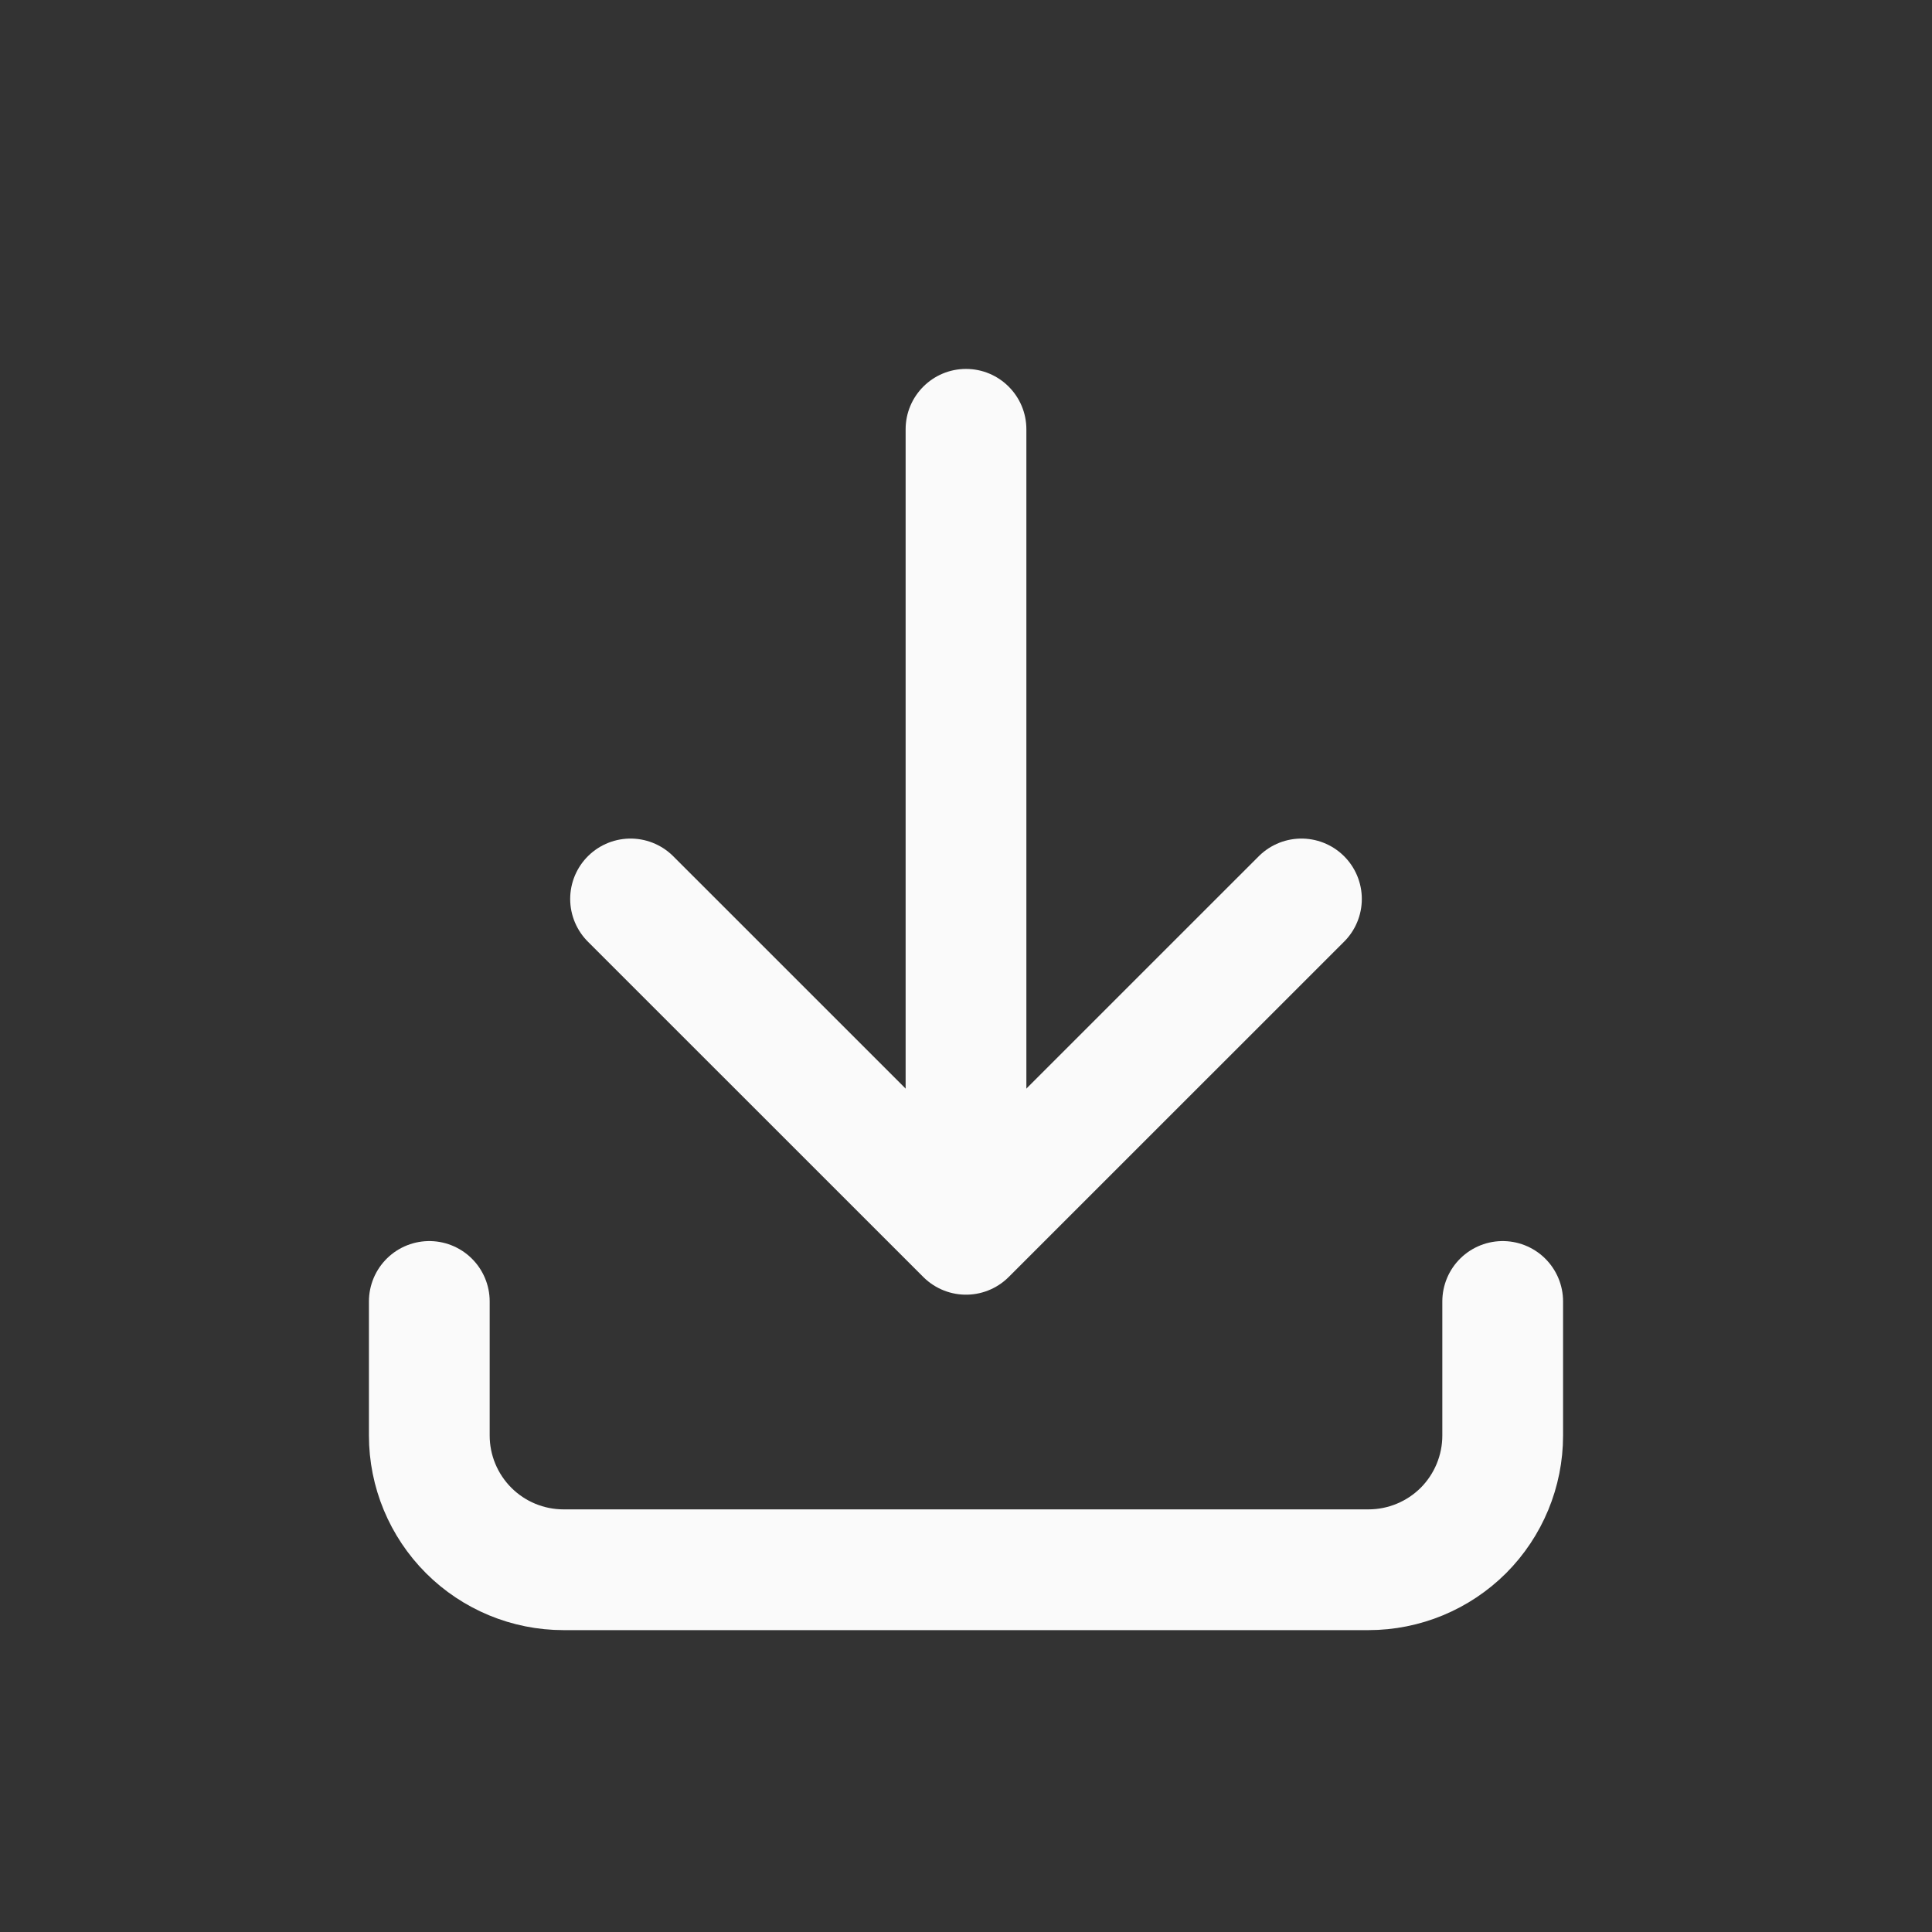
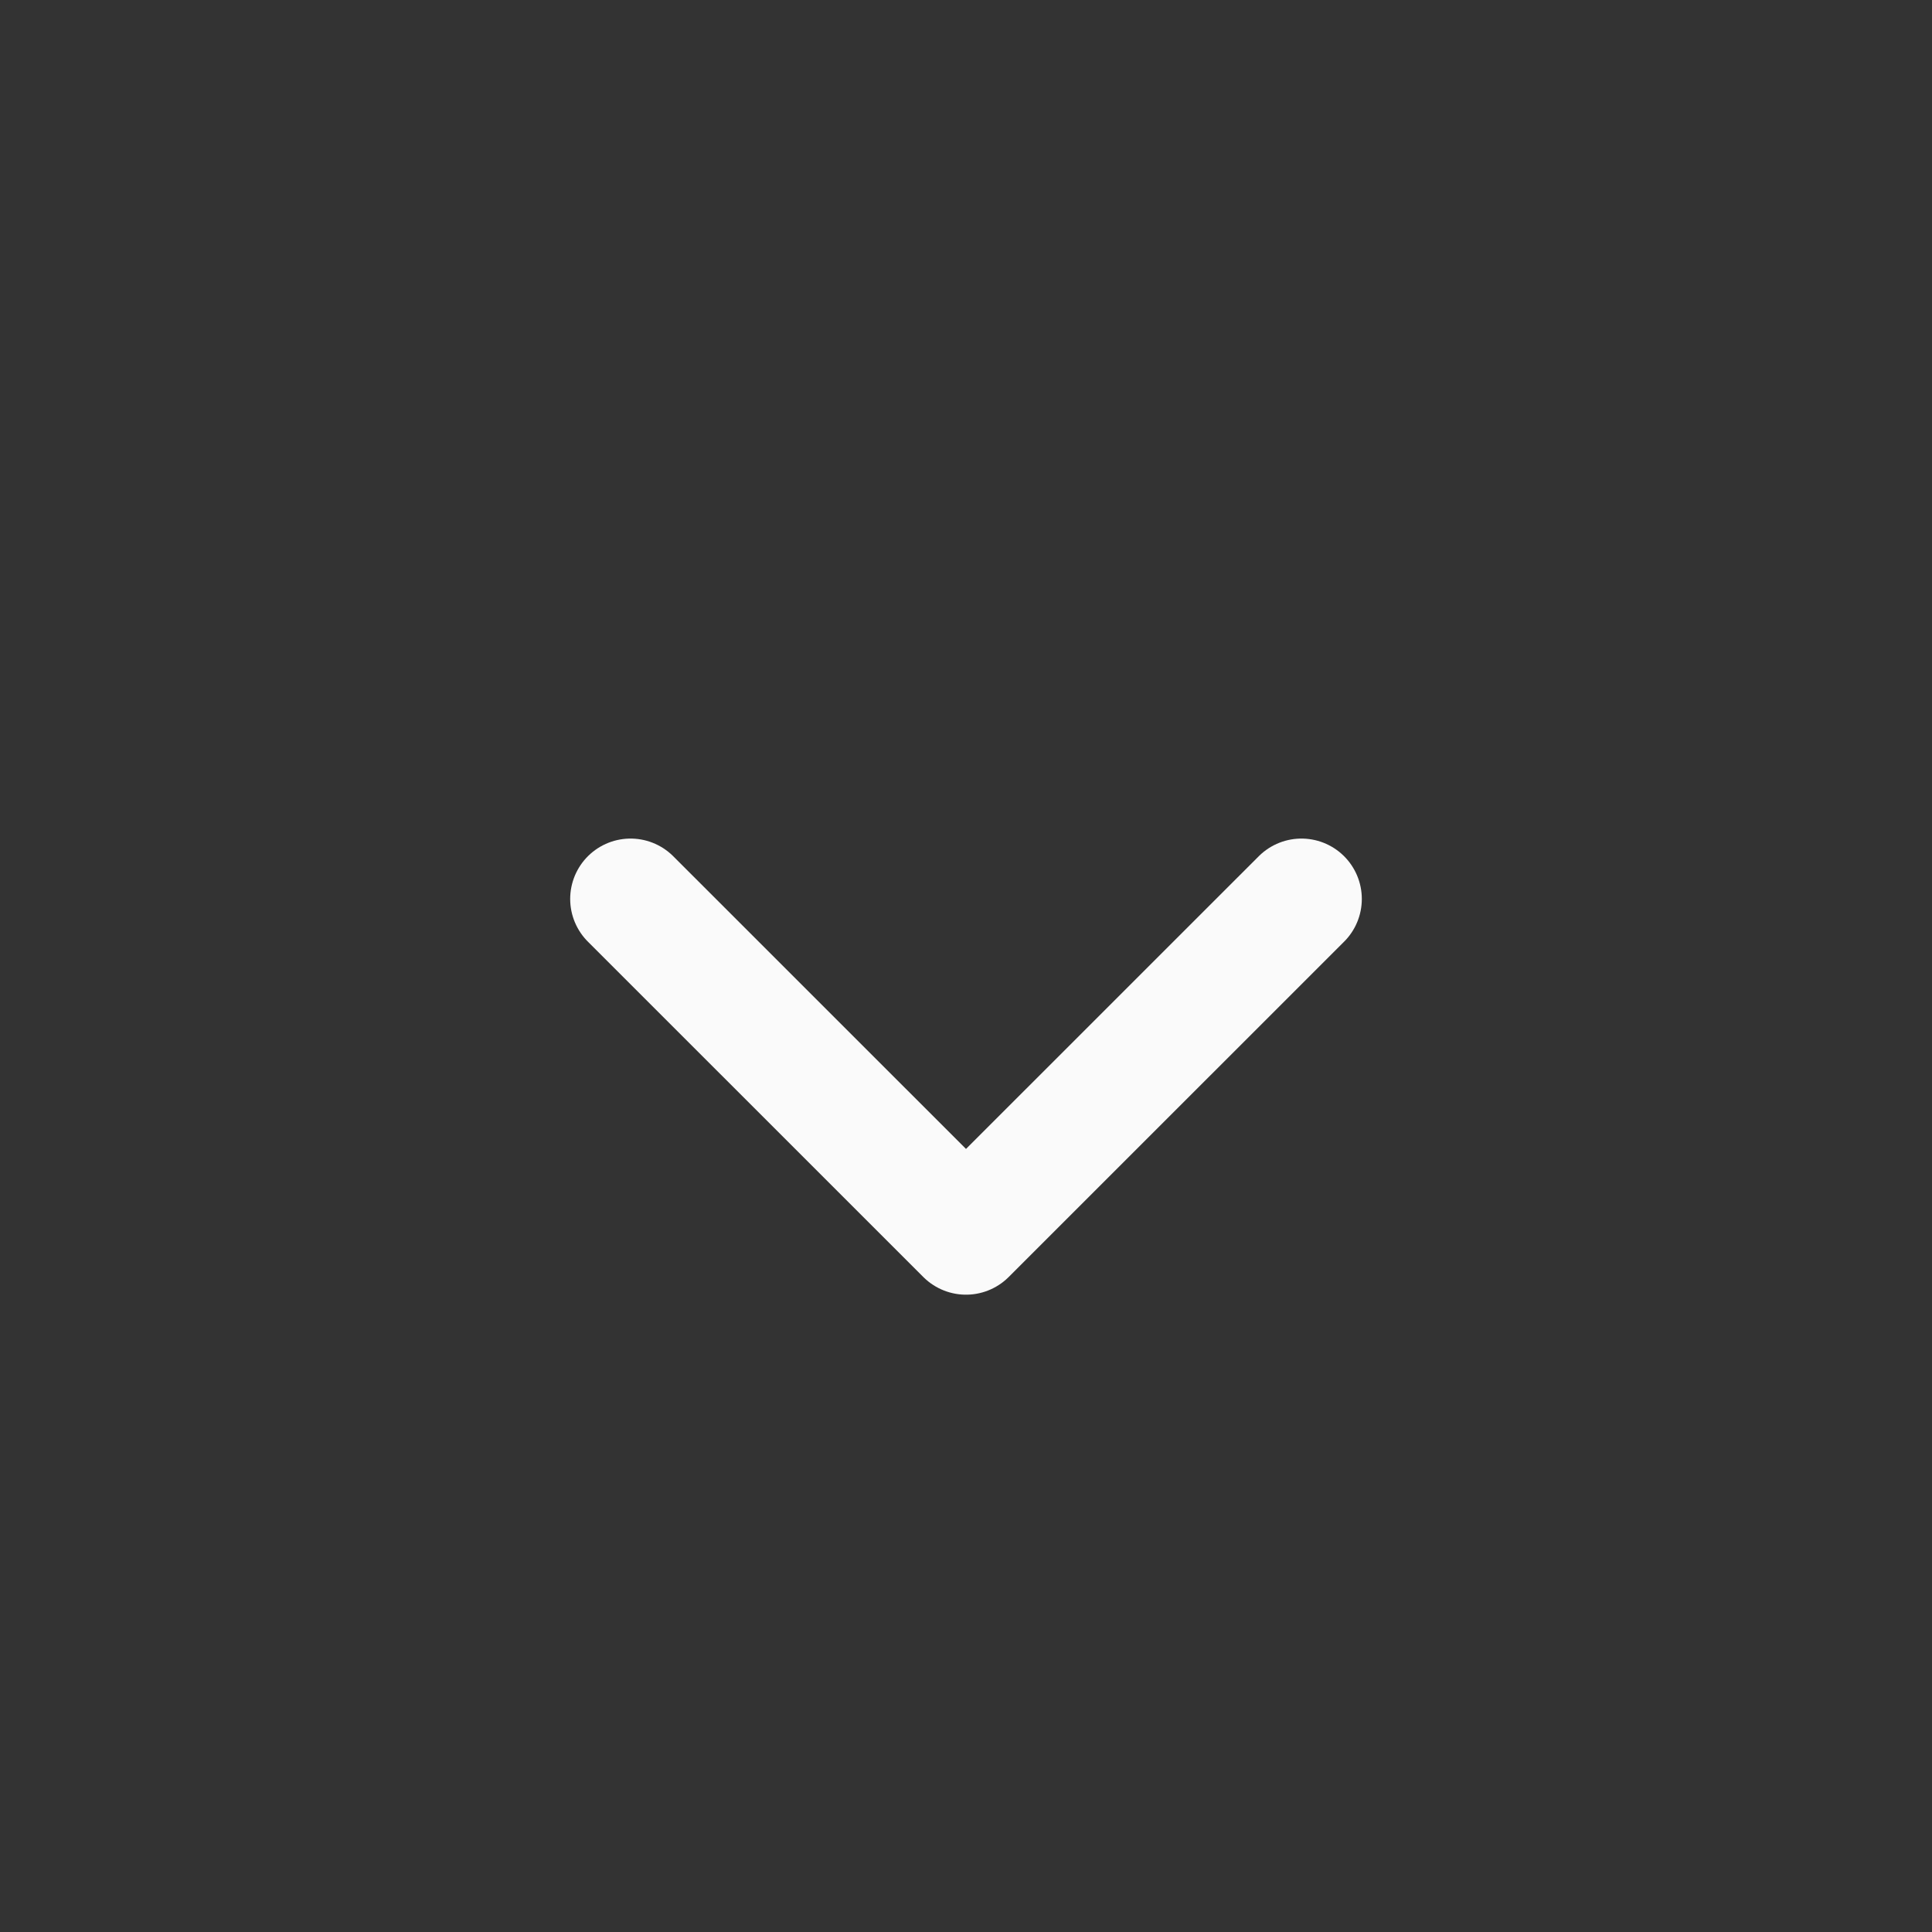
<svg xmlns="http://www.w3.org/2000/svg" width="24" height="24" viewBox="0 0 24 24" fill="none">
  <rect x="0" y="0" width="24" height="24" fill="#333333" stroke="none" />
-   <path d="M5.333 16.167V17.833C5.333 18.275 5.509 18.699 5.822 19.012C6.134 19.324 6.558 19.5 7 19.5H17C17.442 19.5 17.866 19.324 18.179 19.012C18.491 18.699 18.667 18.275 18.667 17.833V16.167" stroke="#FAFAFA" stroke-width="1.5" stroke-linecap="round" stroke-linejoin="round" />
  <path d="M7.833 11.167L12 15.333L16.167 11.167" stroke="#FAFAFA" stroke-width="1.5" stroke-linecap="round" stroke-linejoin="round" />
-   <path d="M12.75 5.333C12.75 4.919 12.414 4.583 12 4.583C11.586 4.583 11.25 4.919 11.25 5.333H12.75ZM11.25 5.333V15.333H12.75V5.333H11.25Z" fill="#FAFAFA" />
</svg>